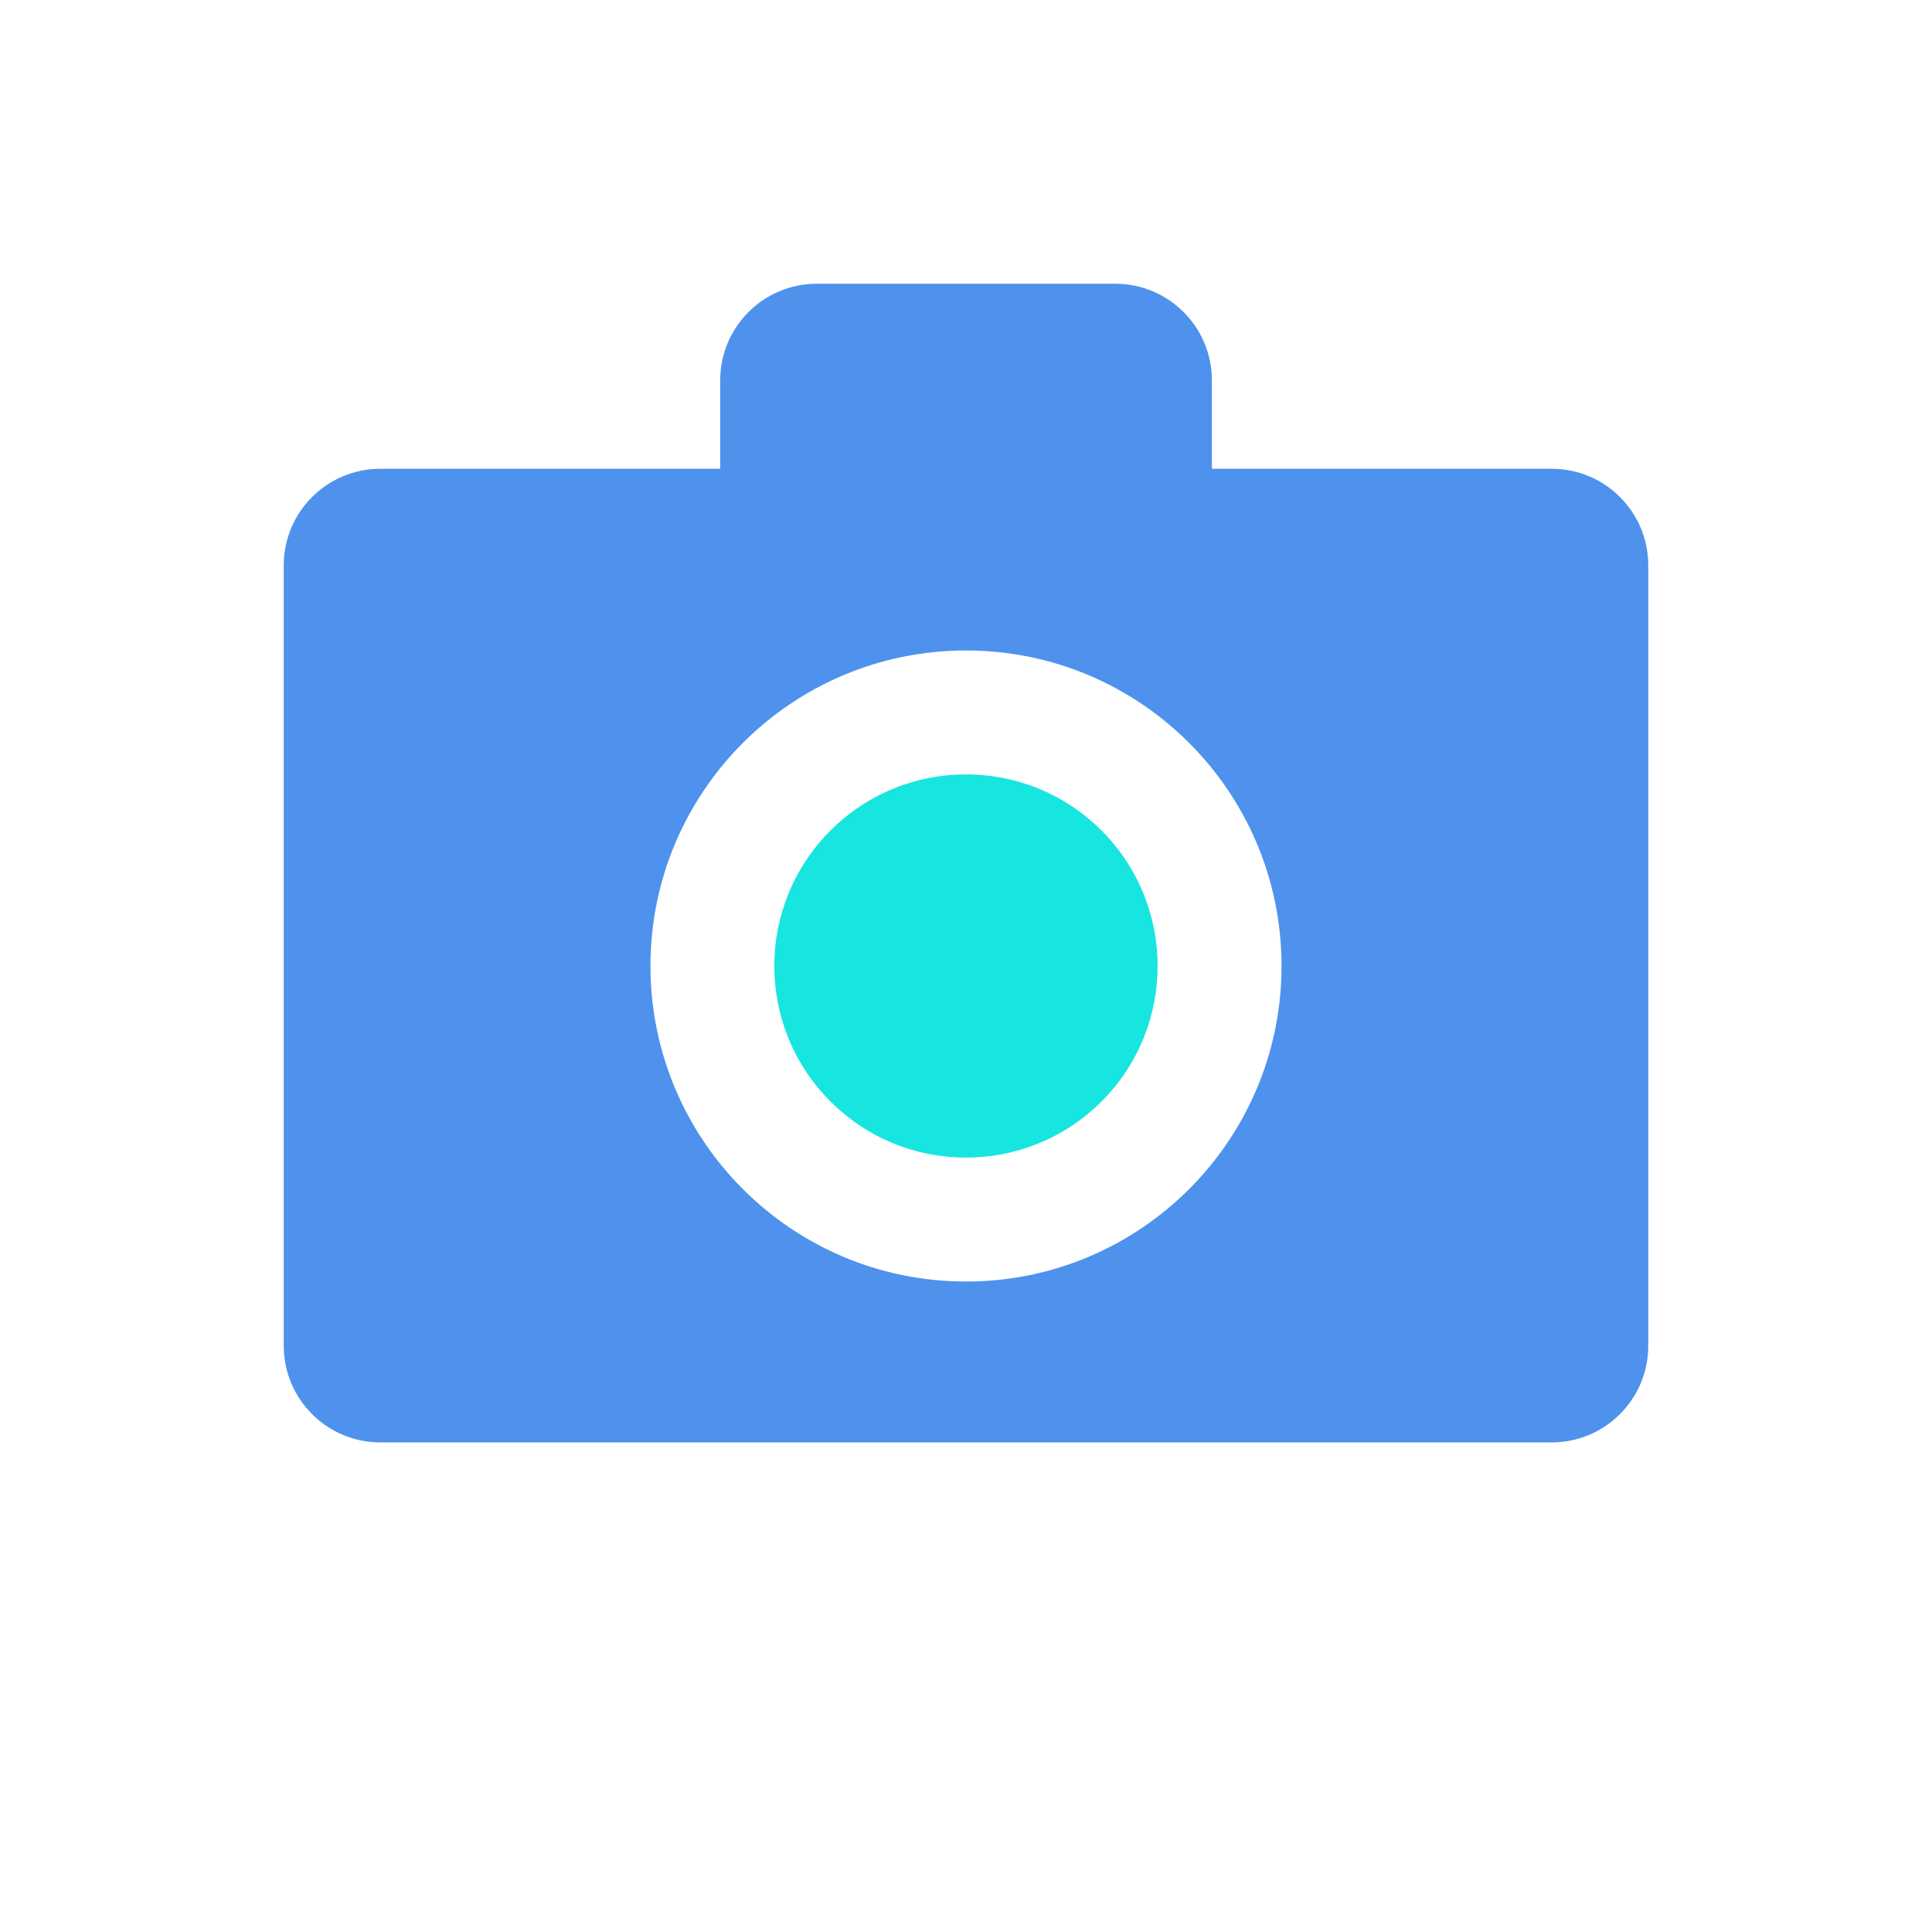
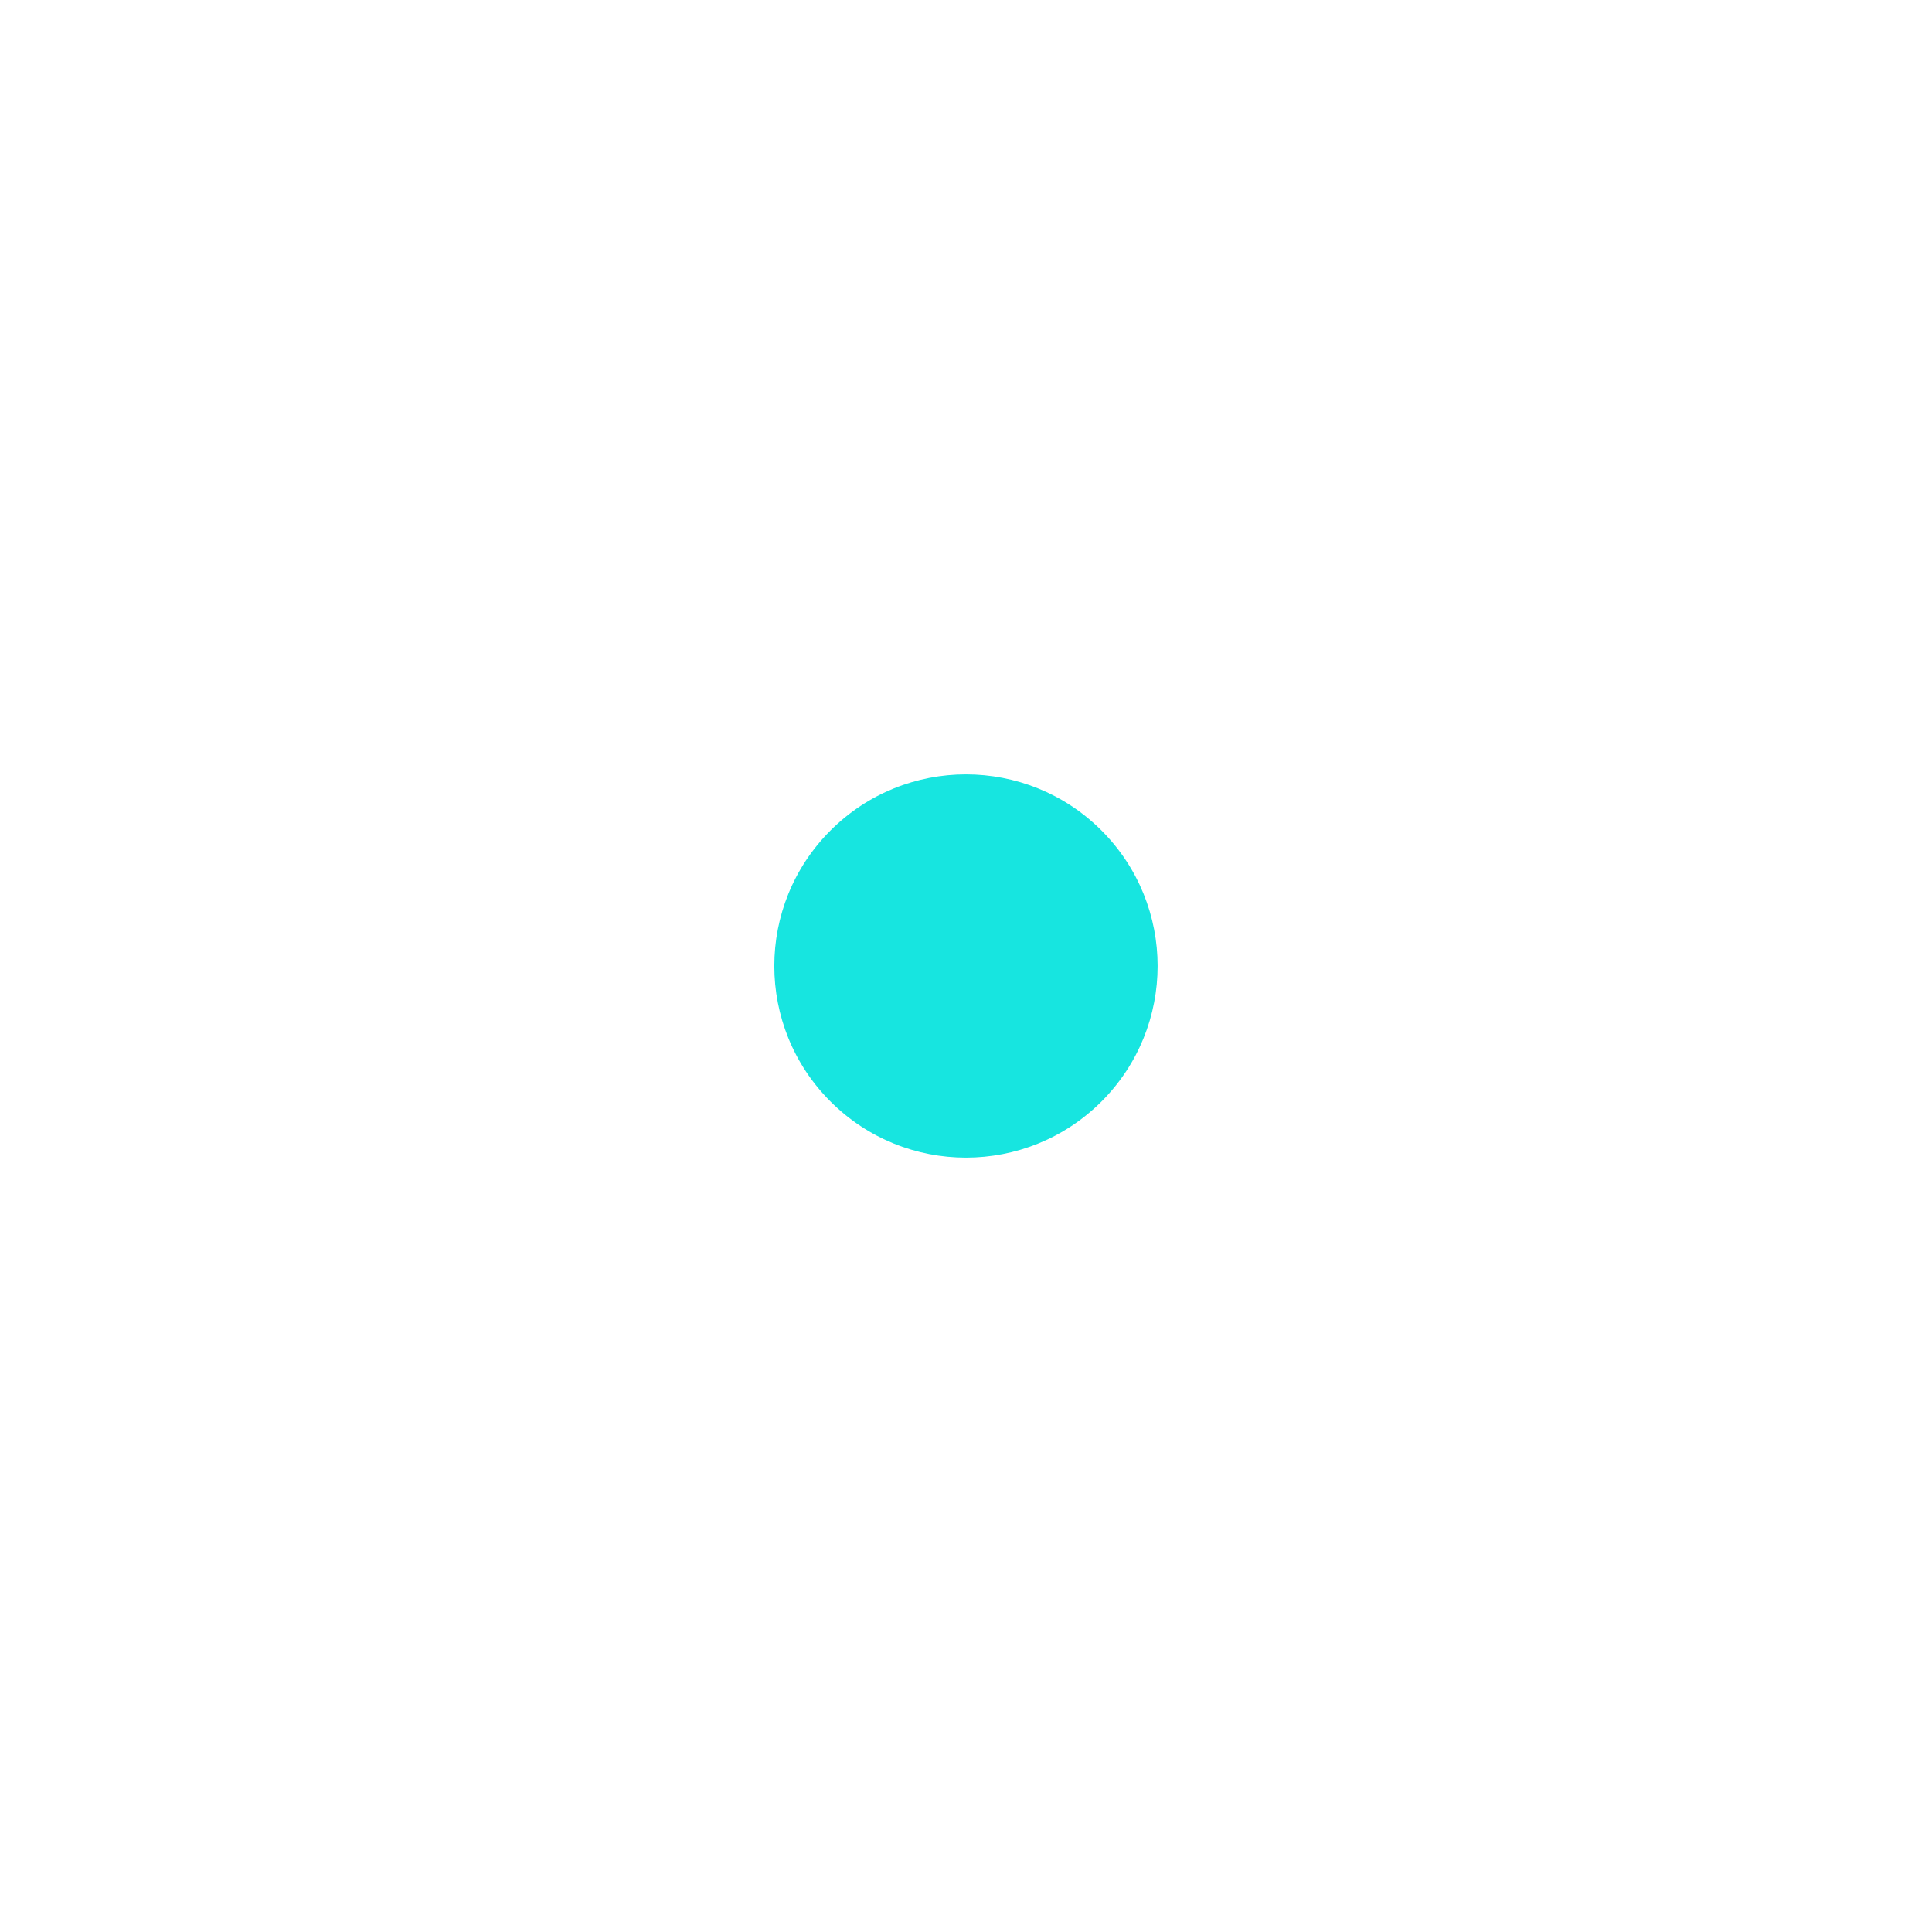
<svg xmlns="http://www.w3.org/2000/svg" width="22" height="22" viewBox="0 0 22 22" fill="none">
-   <path d="M17.669 5.338H13.8V4.331C13.8 3.724 13.307 3.231 12.7 3.231H9.301C8.693 3.231 8.201 3.724 8.201 4.331V5.338H4.331C3.724 5.338 3.231 5.83 3.231 6.438V15.325C3.231 15.932 3.724 16.425 4.331 16.425H17.669C18.277 16.425 18.769 15.932 18.769 15.325V6.438C18.769 5.83 18.277 5.338 17.669 5.338ZM11 14.593C9.016 14.593 7.407 12.984 7.407 11C7.407 9.016 9.016 7.407 11 7.407C12.984 7.407 14.593 9.016 14.593 11C14.593 12.984 12.984 14.593 11 14.593Z" fill="#4E92ED" />
  <path d="M12.543 12.543C13.395 11.691 13.395 10.309 12.543 9.457C11.69 8.605 10.309 8.605 9.457 9.457C8.604 10.309 8.604 11.691 9.457 12.543C10.309 13.395 11.69 13.395 12.543 12.543Z" fill="#17E5E0" />
</svg>